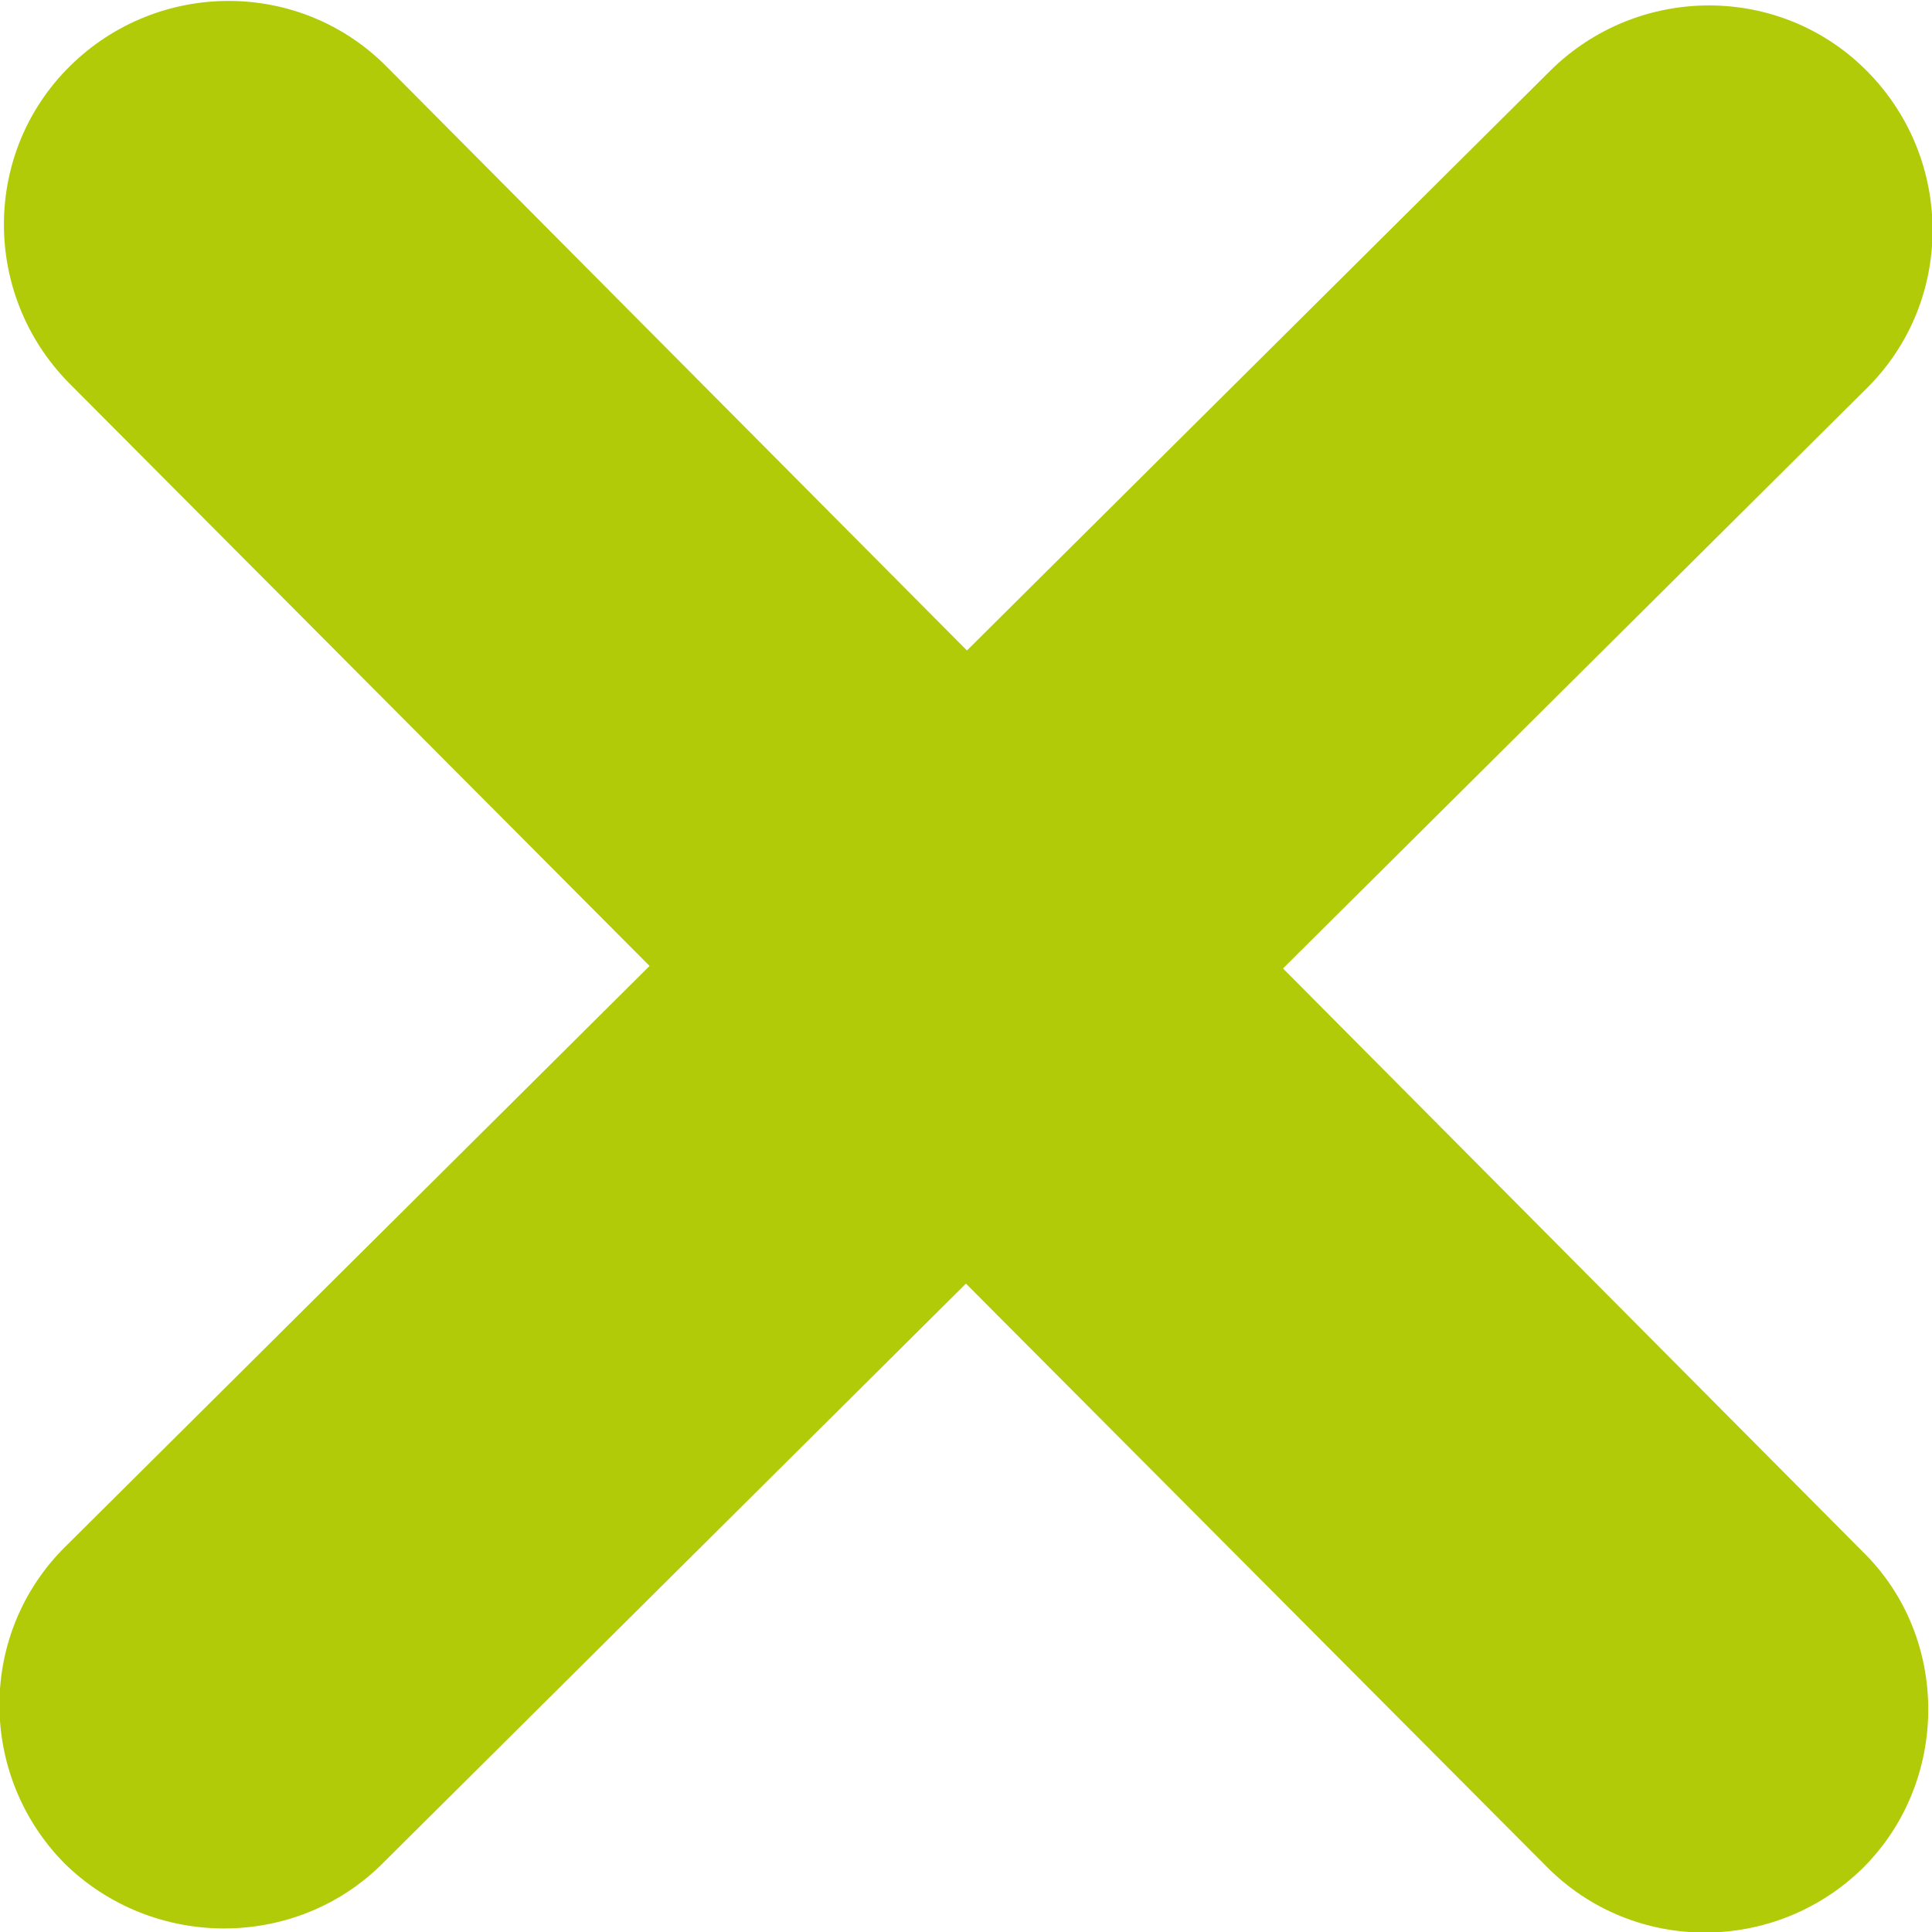
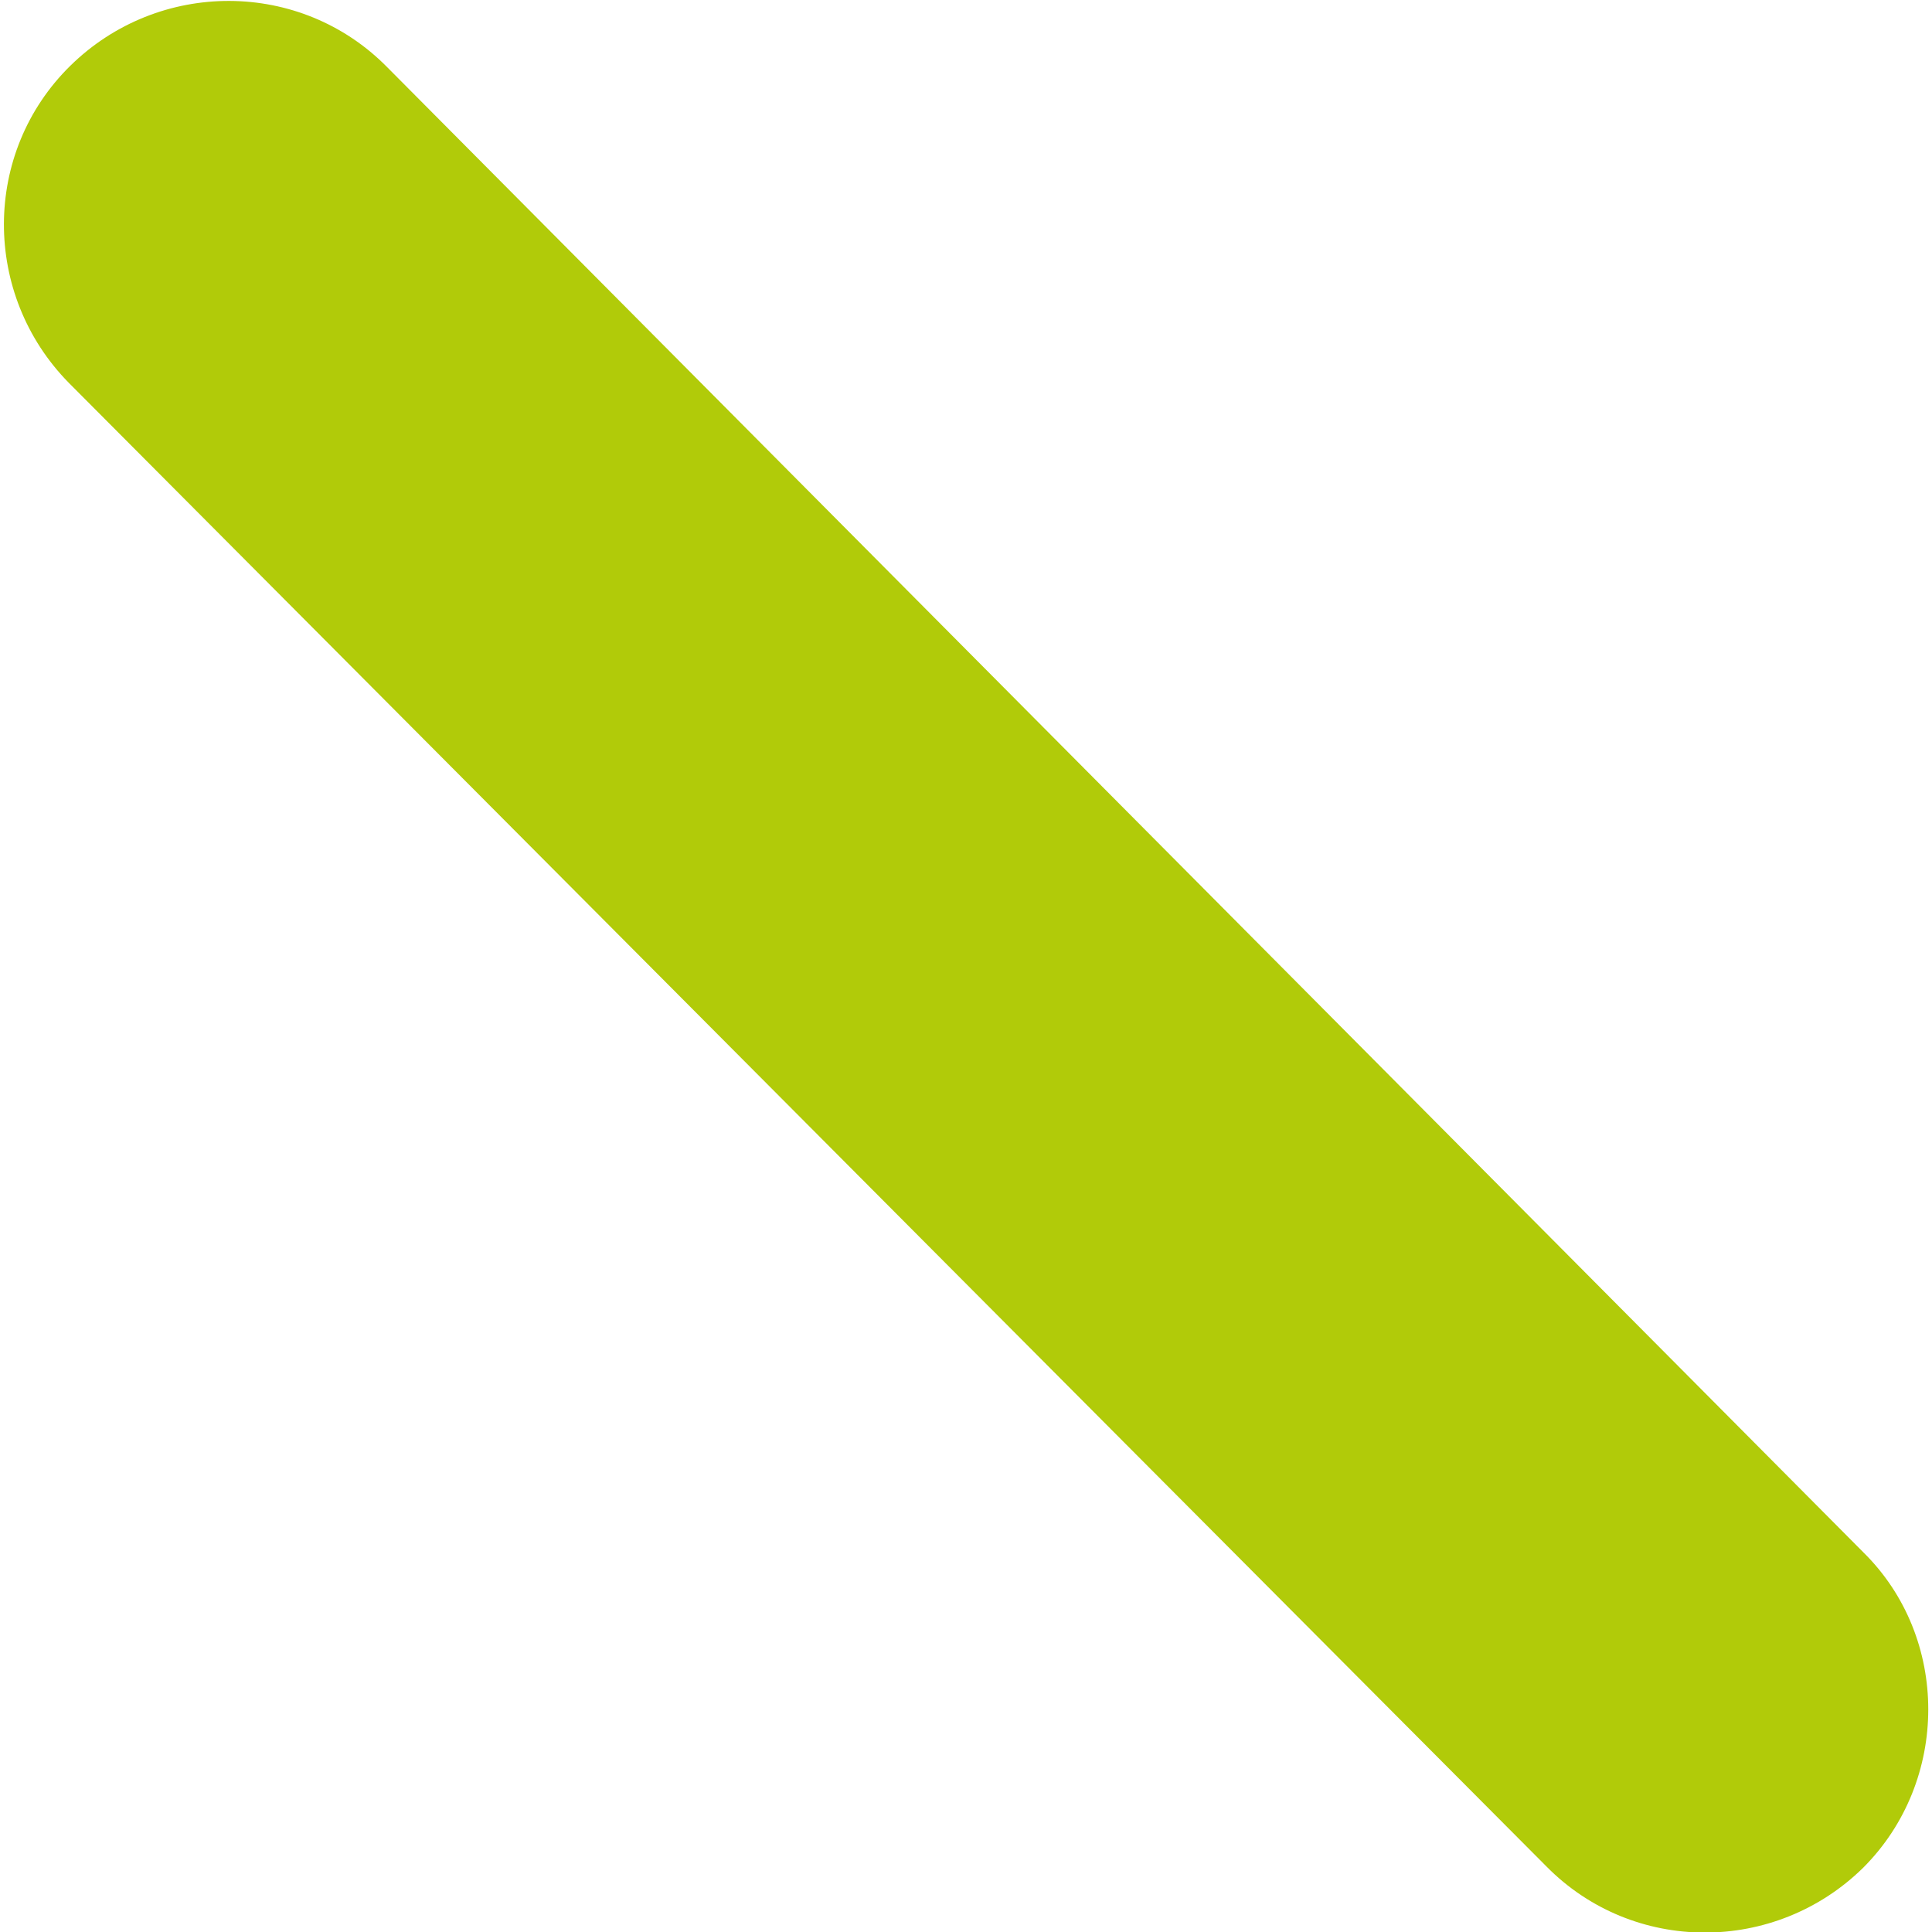
<svg xmlns="http://www.w3.org/2000/svg" version="1.1" id="Warstwa_1" x="0px" y="0px" viewBox="0 0 129.2 129.2" style="enable-background:new 0 0 129.2 129.2;" xml:space="preserve">
  <g>
    <path fill="#b1cb09" d="M124.6,124.9L124.6,124.9c-5.9,5.8-15.4,5.8-21.2-0.1L4.6,25.6c-5.8-5.9-5.8-15.4,0.1-21.2l0,0c5.9-5.8,15.4-5.8,21.2,0.1   l98.7,99.3C130.4,109.5,130.4,119.1,124.6,124.9z" />
-     <path fill="#b1cb09" d="M4.3,124.6L4.3,124.6c-5.8-5.9-5.8-15.4,0.1-21.2l99.3-98.7c5.9-5.8,15.4-5.8,21.2,0.1l0,0c5.8,5.9,5.8,15.4-0.1,21.2   l-99.3,98.7C19.7,130.4,10.2,130.4,4.3,124.6z" />
  </g>
</svg>